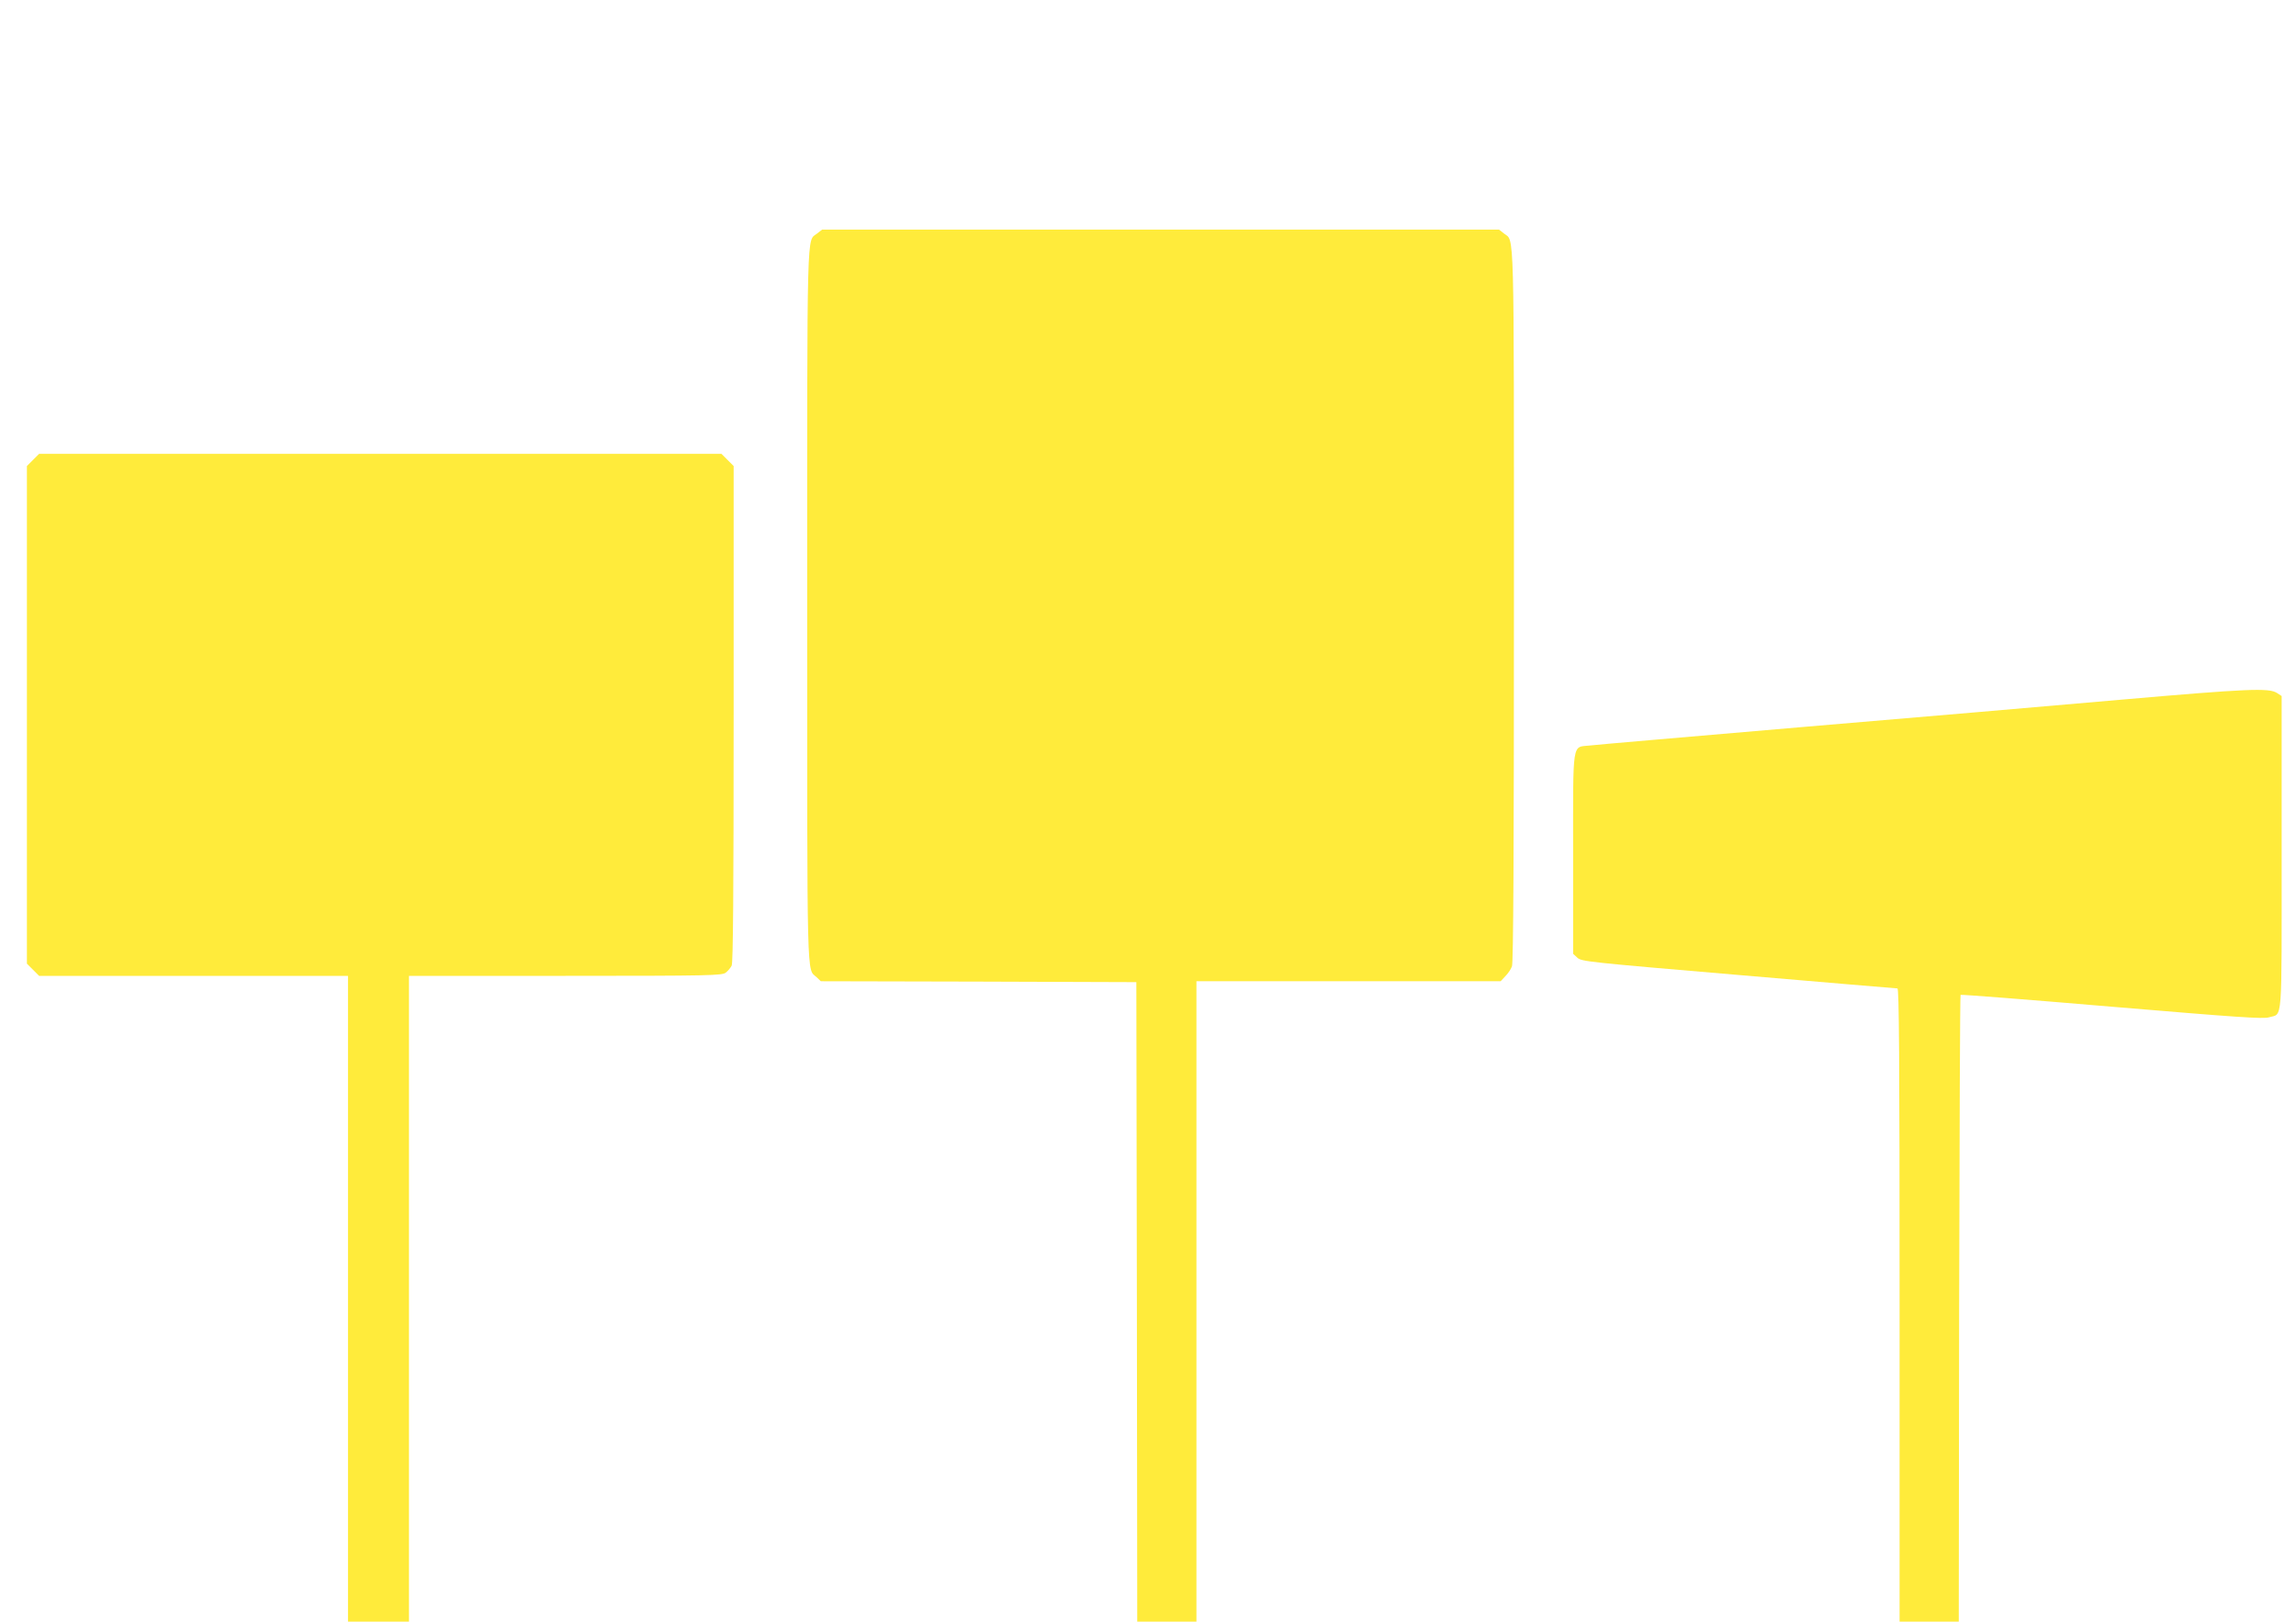
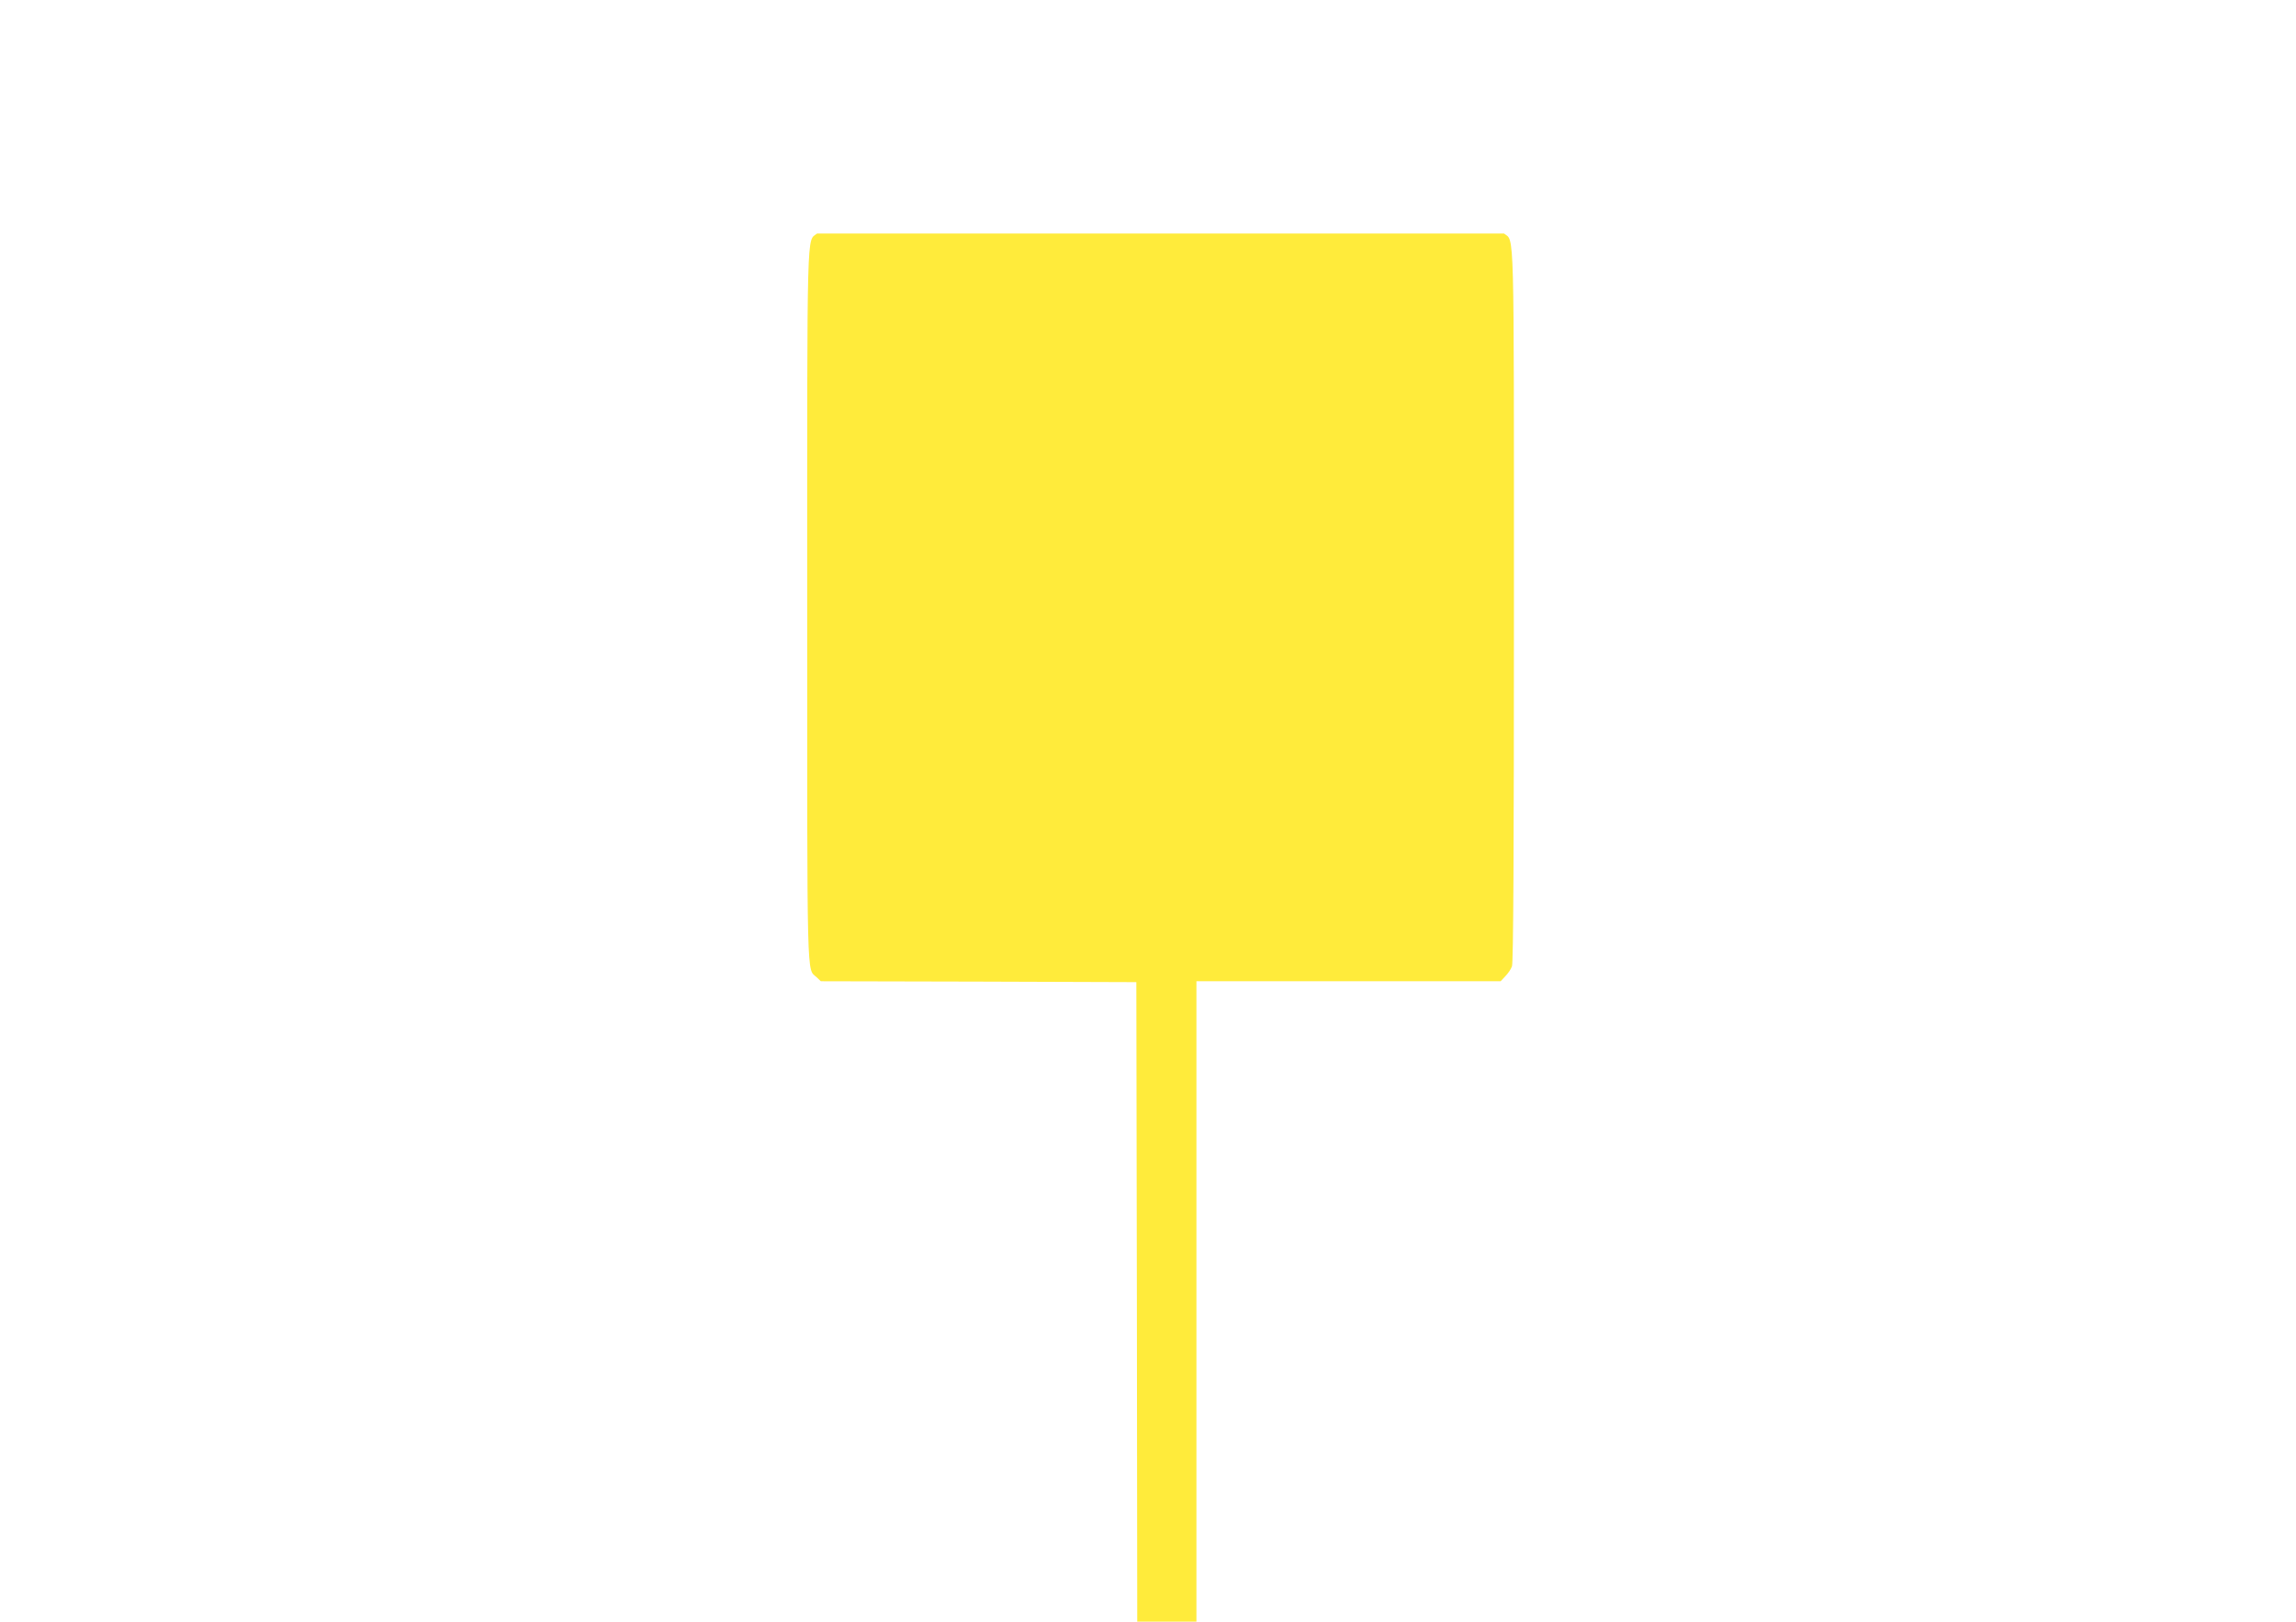
<svg xmlns="http://www.w3.org/2000/svg" version="1.0" width="1280pt" height="904pt" viewBox="0 0 1280 904" preserveAspectRatio="xMidYMid meet">
  <g transform="translate(0,904) scale(0.1,-0.1)" fill="#ffeb3b" stroke="none">
-     <path d="M4555 7738 c-58 -46 -55 85 -55 -2073 0 -2144 -3 -2022 52 -2072 l24 -23 880 -2 879 -3 3 -1782 2 -1783 165 0 165 0 0 1785 0 1785 848 0 848 0 26 28 c15 15 32 40 37 55 8 20 11 635 11 2013 0 2157 3 2026 -55 2072 l-28 22 -1887 0 -1887 0 -28 -22z" />
-     <path d="M184 6476 l-34 -34 0 -1387 0 -1387 34 -34 34 -34 861 0 861 0 0 -1800 0 -1800 170 0 170 0 0 1800 0 1800 873 0 c811 0 873 2 893 18 12 9 27 27 33 39 8 16 11 405 11 1403 l0 1382 -34 34 -34 34 -1902 0 -1902 0 -34 -34z" />
-     <path d="M11830 5140 c-371 -33 -1179 -102 -1795 -154 -616 -53 -1144 -98 -1173 -102 -99 -11 -92 37 -92 -602 l0 -559 24 -22 c22 -21 62 -25 897 -96 481 -41 880 -75 887 -75 9 0 12 -360 12 -1765 l0 -1765 165 0 165 0 2 1744 c2 959 5 1747 8 1750 3 3 383 -27 843 -66 703 -59 844 -69 877 -59 76 23 70 -56 70 916 l0 875 -26 17 c-45 29 -163 24 -864 -37z" />
+     <path d="M4555 7738 c-58 -46 -55 85 -55 -2073 0 -2144 -3 -2022 52 -2072 l24 -23 880 -2 879 -3 3 -1782 2 -1783 165 0 165 0 0 1785 0 1785 848 0 848 0 26 28 c15 15 32 40 37 55 8 20 11 635 11 2013 0 2157 3 2026 -55 2072 z" />
  </g>
</svg>